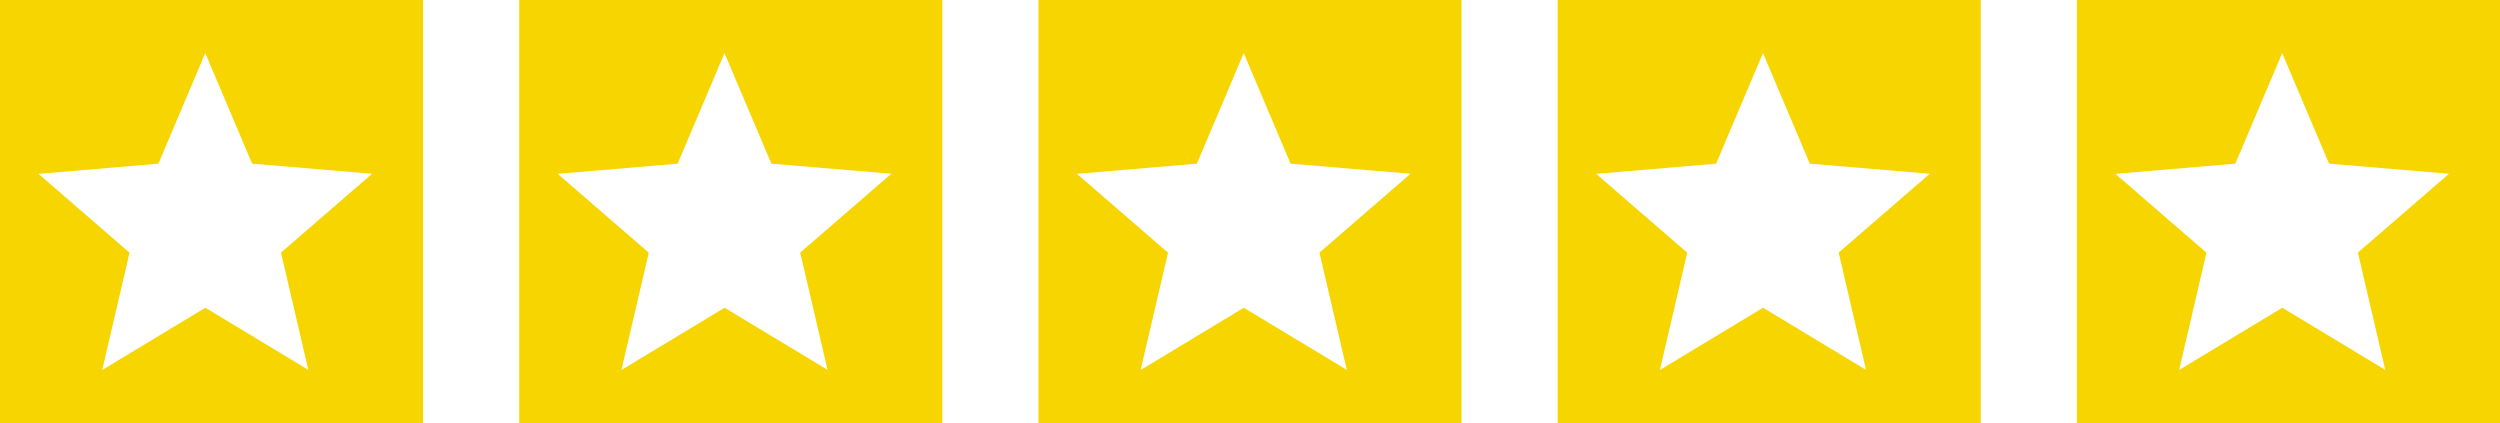
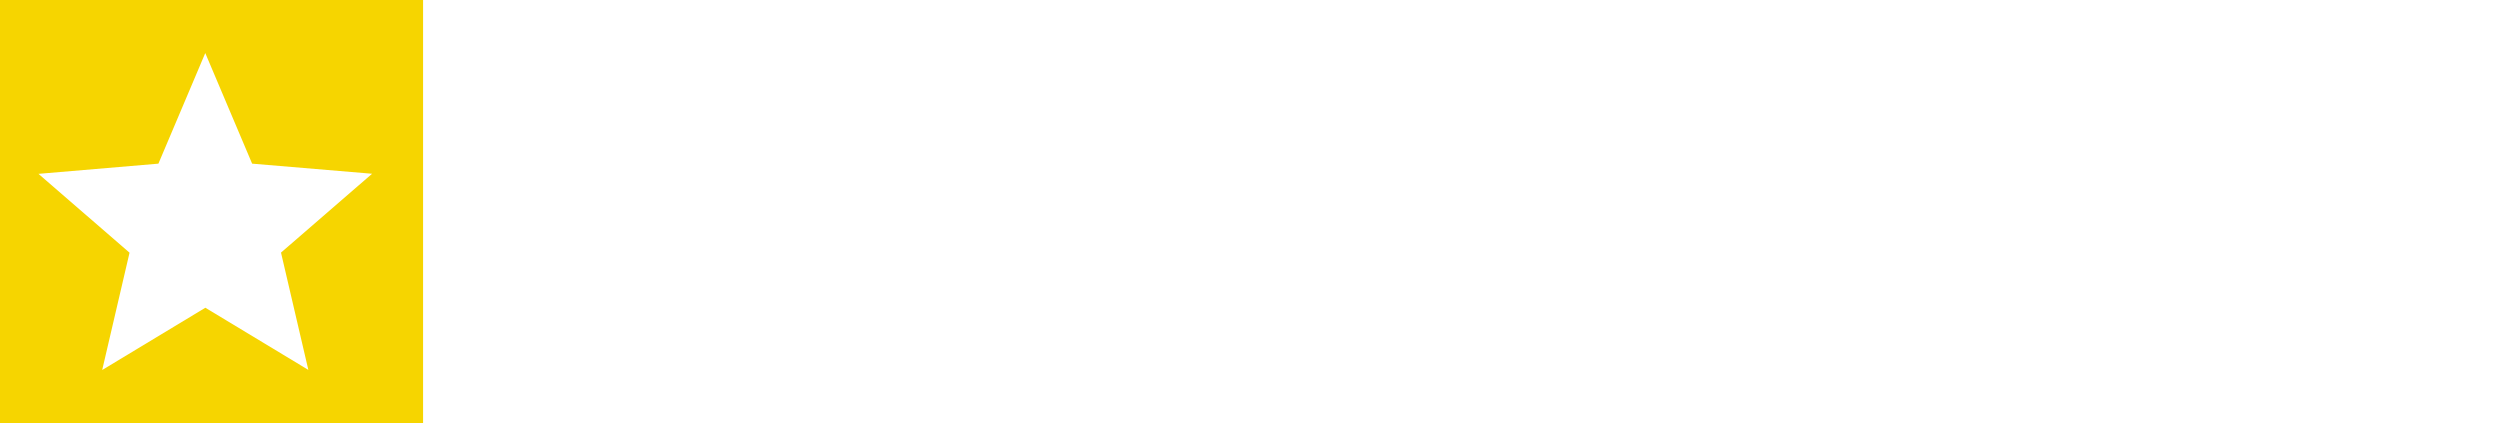
<svg xmlns="http://www.w3.org/2000/svg" width="130" height="22" viewBox="0 0 130 22">
  <g id="Group_43" data-name="Group 43" transform="translate(-563 -3501)">
    <path id="Subtraction_2" data-name="Subtraction 2" d="M22,22H0V0H22V22ZM10.674,16h0l5.36,3.235-1.422-6.1,4.736-4.1L13.111,8.51,10.674,2.759,8.237,8.51,2,9.04l4.736,4.1-1.422,6.1,5.36-3.235Z" transform="translate(563 3501)" fill="#f6d500" />
-     <path id="Subtraction_3" data-name="Subtraction 3" d="M22,22H0V0H22V22ZM10.674,16h0l5.36,3.235-1.422-6.1,4.736-4.1L13.111,8.51,10.674,2.759,8.237,8.51,2,9.04l4.736,4.1-1.422,6.1,5.36-3.235Z" transform="translate(590 3501)" fill="#f6d500" />
-     <path id="Subtraction_4" data-name="Subtraction 4" d="M22,22H0V0H22V22ZM10.674,16h0l5.36,3.235-1.422-6.1,4.736-4.1L13.111,8.51,10.674,2.759,8.237,8.51,2,9.04l4.736,4.1-1.422,6.1,5.36-3.235Z" transform="translate(617 3501)" fill="#f6d500" />
-     <path id="Subtraction_5" data-name="Subtraction 5" d="M22,22H0V0H22V22ZM10.674,16h0l5.36,3.235-1.422-6.1,4.736-4.1L13.111,8.51,10.674,2.759,8.237,8.51,2,9.04l4.736,4.1-1.422,6.1,5.36-3.235Z" transform="translate(644 3501)" fill="#f6d500" />
-     <path id="Subtraction_6" data-name="Subtraction 6" d="M22,22H0V0H22V22ZM10.674,16h0l5.36,3.235-1.422-6.1,4.736-4.1L13.111,8.51,10.674,2.759,8.237,8.51,2,9.04l4.736,4.1-1.422,6.1,5.36-3.235Z" transform="translate(671 3501)" fill="#f6d500" />
  </g>
</svg>